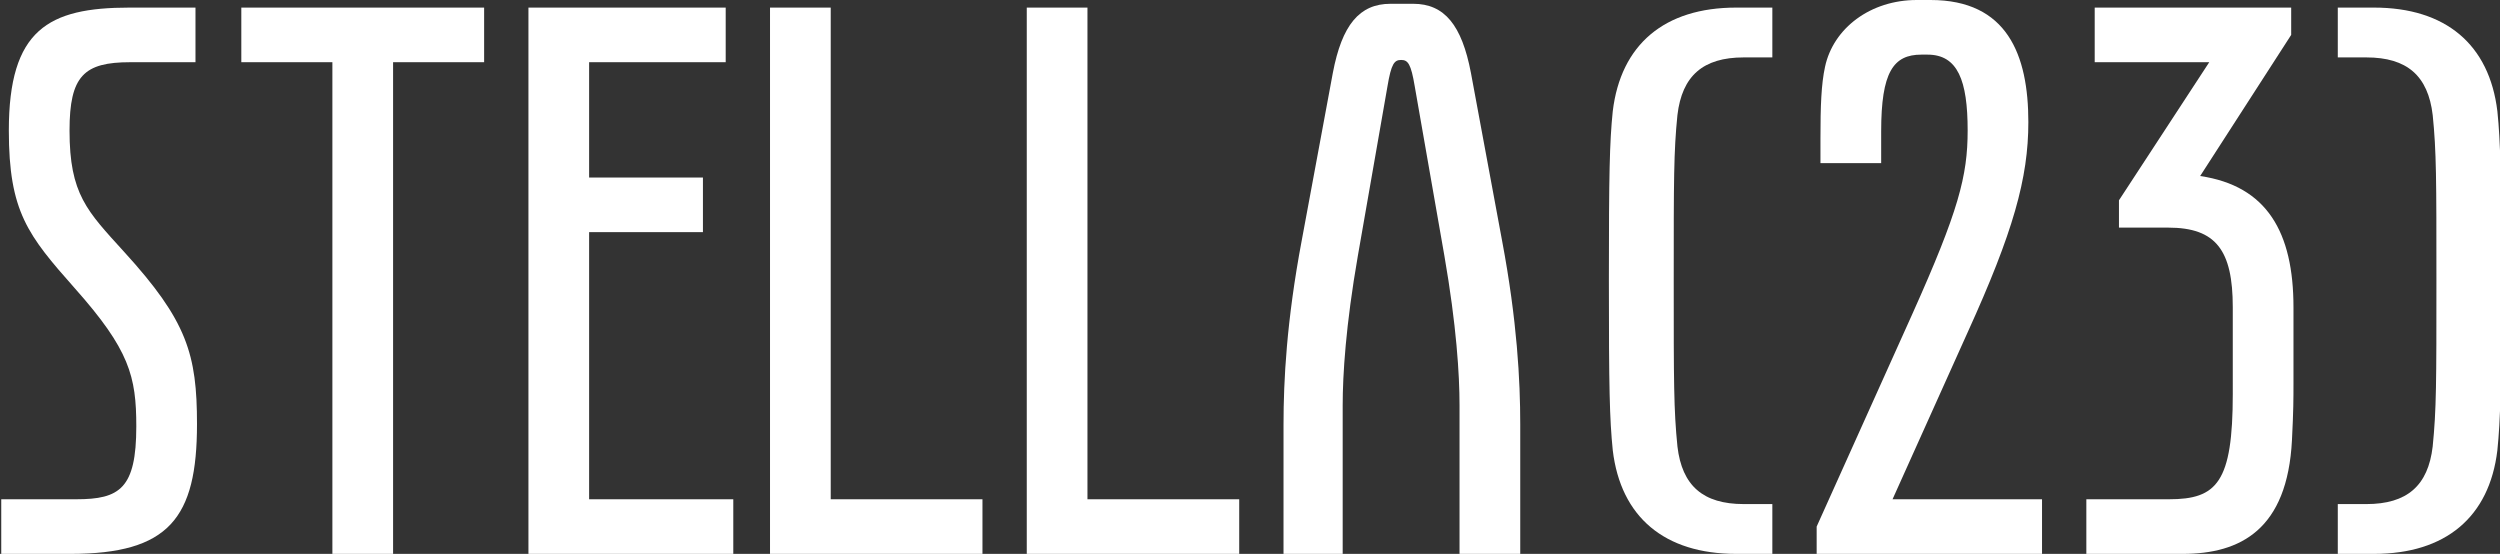
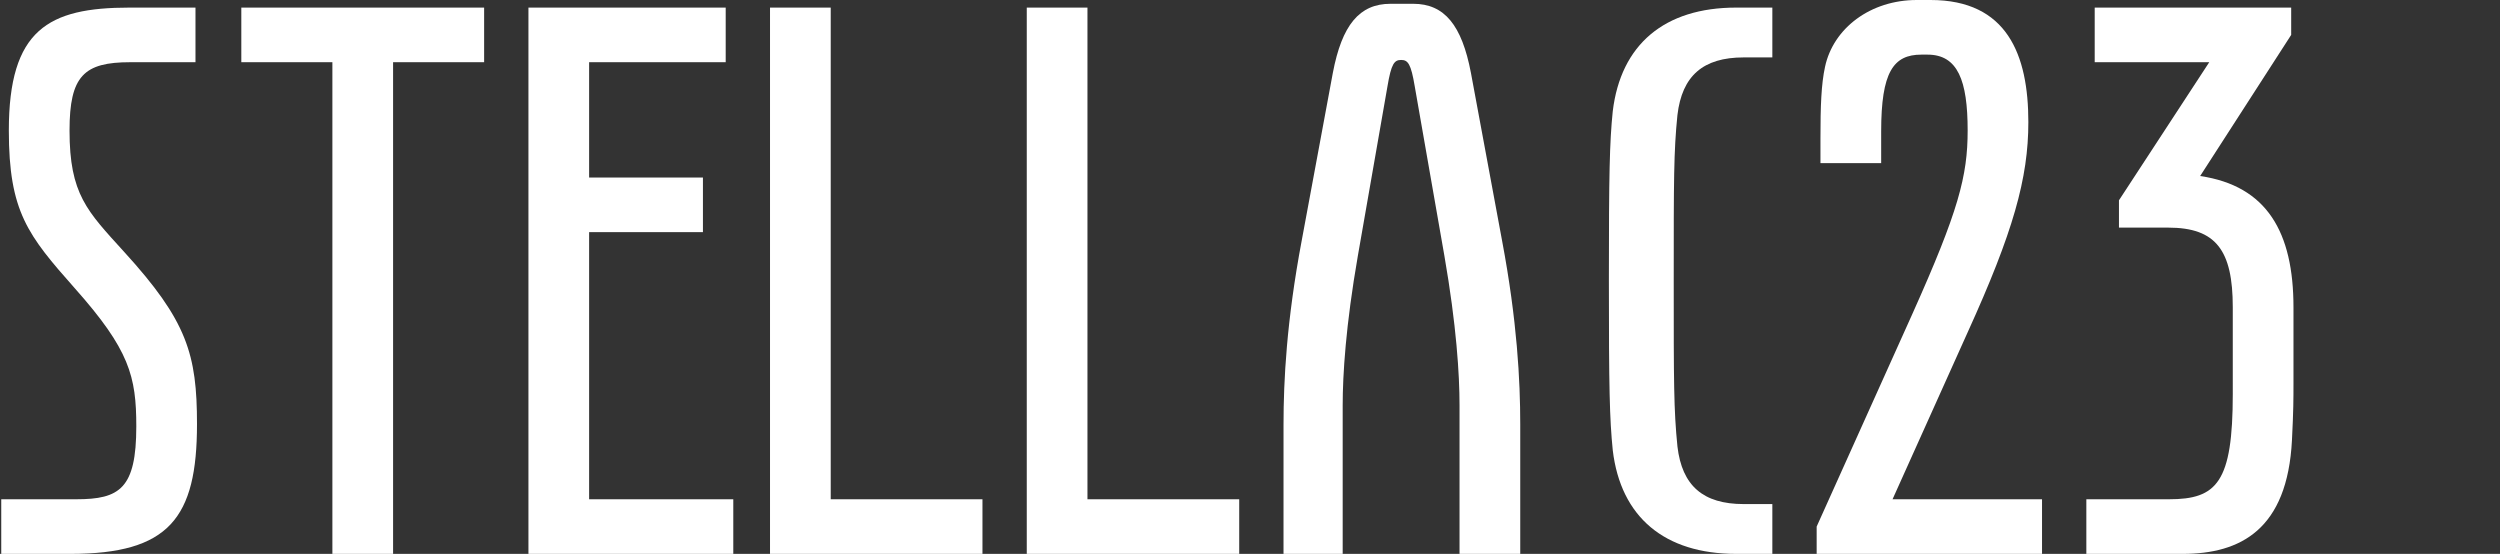
<svg xmlns="http://www.w3.org/2000/svg" version="1.1" x="0px" y="0px" width="800px" height="177.241px" viewBox="0 0 800 177.241" enable-background="new 0 0 800 177.241">
  <rect x="0" y="0" width="800" height="177.241" fill="#333333" stroke="none" />
  <path fill="#FFFFFF" d="M0.4,159.763h24.034c13.839,0,19.183-3.399,19.183-23.311c0-16.022-2.179-24.522-19.667-44.188C8.896,75.267,2.828,67.74,2.828,41.762c0-32.293,12.627-39.333,38.61-39.333h21.118v17.478H41.673c-14.811,0-19.423,4.372-19.423,21.855c0,20.395,5.583,25.736,17.488,38.85c20.15,22.091,23.301,32.774,23.301,55.113c0,30.105-8.979,41.517-40.54,41.517H0.4V159.763z" />
  <path fill="#FFFFFF" d="M154.92,19.906h-29.134v157.335h-19.422V19.906H77.221V2.428h77.7V19.906z" />
  <path fill="#FFFFFF" d="M234.652,159.763v17.479h-65.551V2.428h63.123v17.478h-43.706v36.908h36.422v17.48h-36.422v85.468H234.652z" />
  <path fill="#FFFFFF" d="M314.389,159.763v17.479h-67.984V2.428h19.428v157.334H314.389z" />
  <path fill="#FFFFFF" d="M396.549,159.763v17.479h-67.984V2.428h19.422v157.334H396.549z" />
  <path fill="#FFFFFF" d="M410.729,135.725c0-13.839,0.968-33.022,5.823-58.757l9.96-53.659c2.911-15.297,8.495-22.096,18.45-22.096h7.283c9.956,0,15.539,6.799,18.451,22.096l9.96,53.659c4.851,25.735,5.823,44.918,5.823,58.757v41.517h-19.428v-47.584c0-9.716-0.967-25.494-4.851-47.834l-9.472-54.145c-1.212-7.283-2.184-8.495-4.367-8.495c-2.188,0-3.161,1.211-4.377,8.495l-9.462,54.145c-3.889,22.34-4.86,38.119-4.86,47.834v47.584h-18.935V135.725z" />
  <path fill="#FFFFFF" d="M555.567,177.241c-22.896,0-36.92-11.763-39.479-33.119c-1.021-10.132-1.246-19.755-1.246-54.288c0-34.529,0.225-44.155,1.236-54.208c2.569-21.433,16.594-33.198,39.489-33.198h11.583v15.944H558c-13.003,0-19.749,5.867-21.225,18.47c-1.182,11.722-1.182,20.463-1.182,52.992c0,32.53,0,41.274,1.191,53.057c1.466,12.544,8.212,18.411,21.215,18.411h9.15v15.939H555.567z" />
-   <path fill="#FFFFFF" d="M759.675,177.241c22.896,0,36.92-11.763,39.479-33.119c1.021-10.132,1.246-19.755,1.246-54.288c0-34.529-0.225-44.155-1.236-54.208c-2.569-21.433-16.594-33.198-39.489-33.198h-11.582v15.944h9.149c13.009,0,19.75,5.867,21.225,18.47c1.188,11.722,1.188,20.463,1.188,52.992c0,32.53,0,41.274-1.197,53.057c-1.465,12.544-8.206,18.411-21.215,18.411h-9.149v15.939H759.675z" />
  <path fill="#FFFFFF" d="M653.447,159.763v17.479h-72.116v-8.739l30.597-67.983c14.807-33.021,17.72-44.19,17.72-58.757c0-16.025-3.153-24.283-12.862-24.283h-1.943c-8.981,0-12.869,5.588-12.869,24.527v10.195h-19.428v-8.011c0-10.195,0.249-17.239,1.465-22.825C586.675,8.982,598.567,0,613.381,0h4.375c24.517,0,31.316,17.479,31.316,39.089c0,17.967-4.855,35.206-19.425,67.257l-24.033,53.416H653.447z" />
  <path fill="#FFFFFF" d="M733.912,98.335v24.522c0,4.611,0,8.495-0.484,17.967c-1.455,28.65-16.506,36.417-34.961,36.417h-30.839v-17.479h26.462c15.305,0,20.399-5.344,20.399-33.75V98.335c0-18.212-5.345-25.496-20.634-25.496h-15.788v-8.742l28.894-44.191h-36.656V2.428h62.874v8.74l-29.129,45.16C725.417,59.484,733.912,74.295,733.912,98.335z" />
</svg>